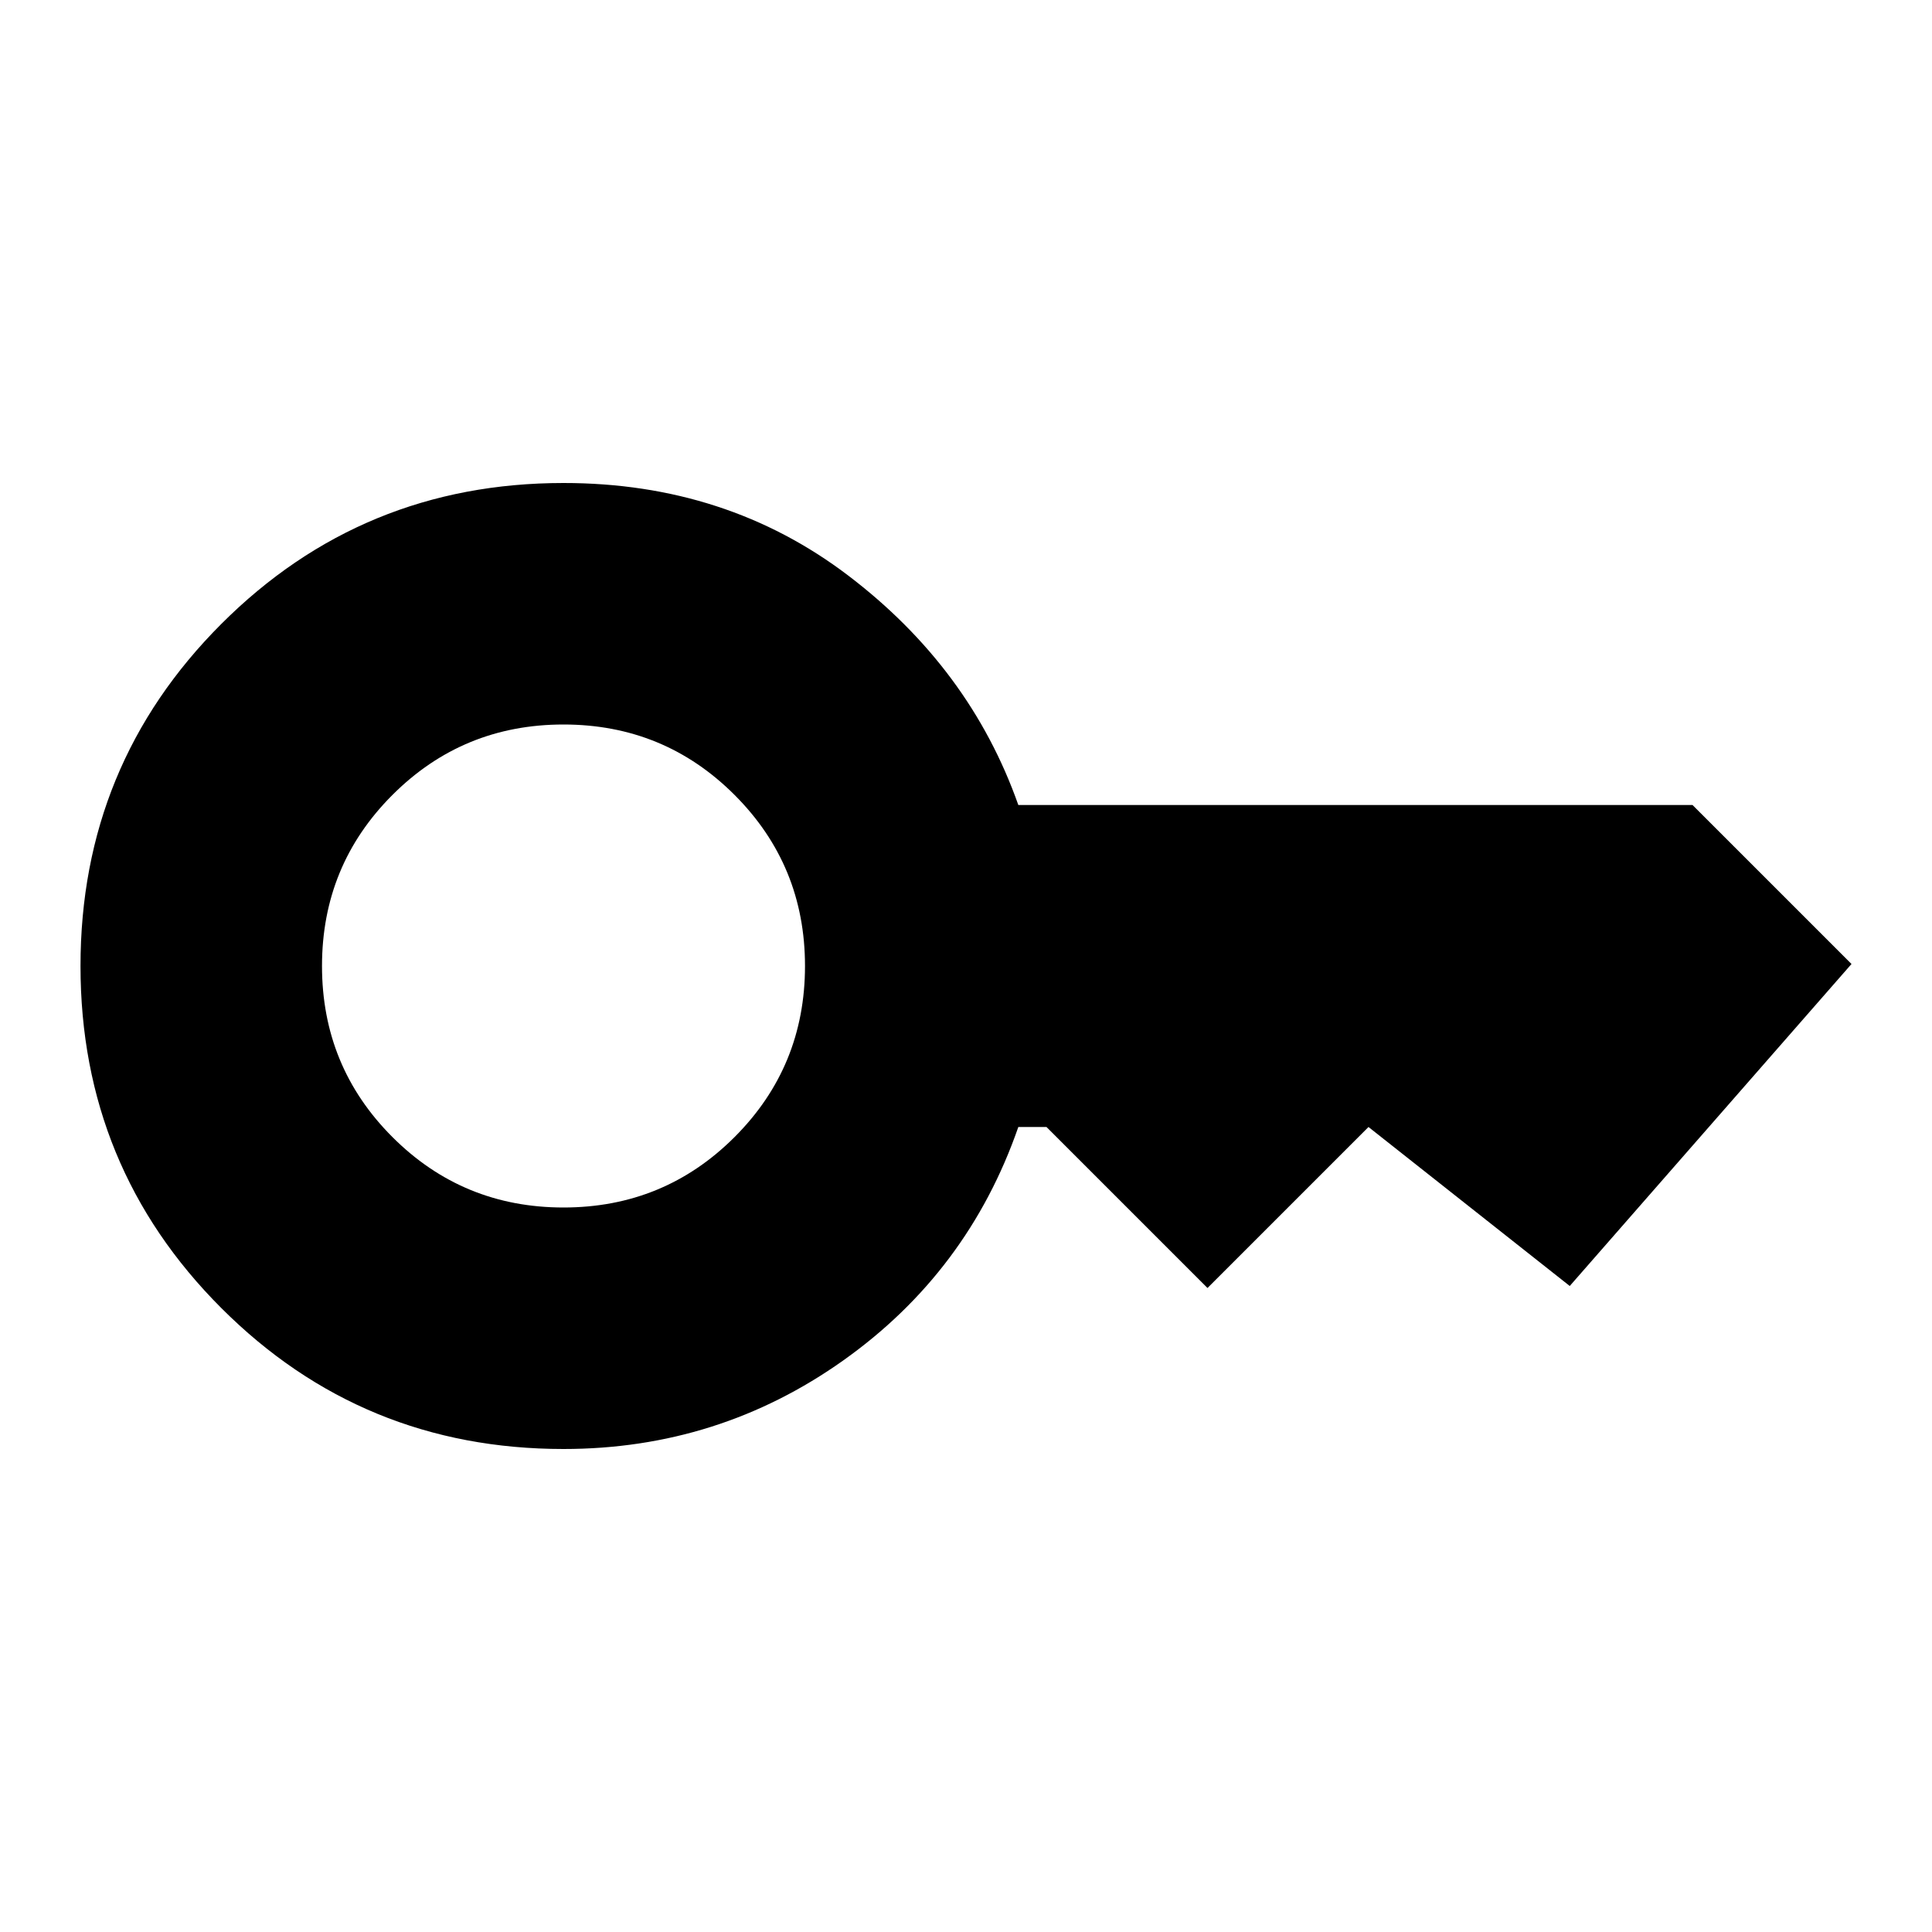
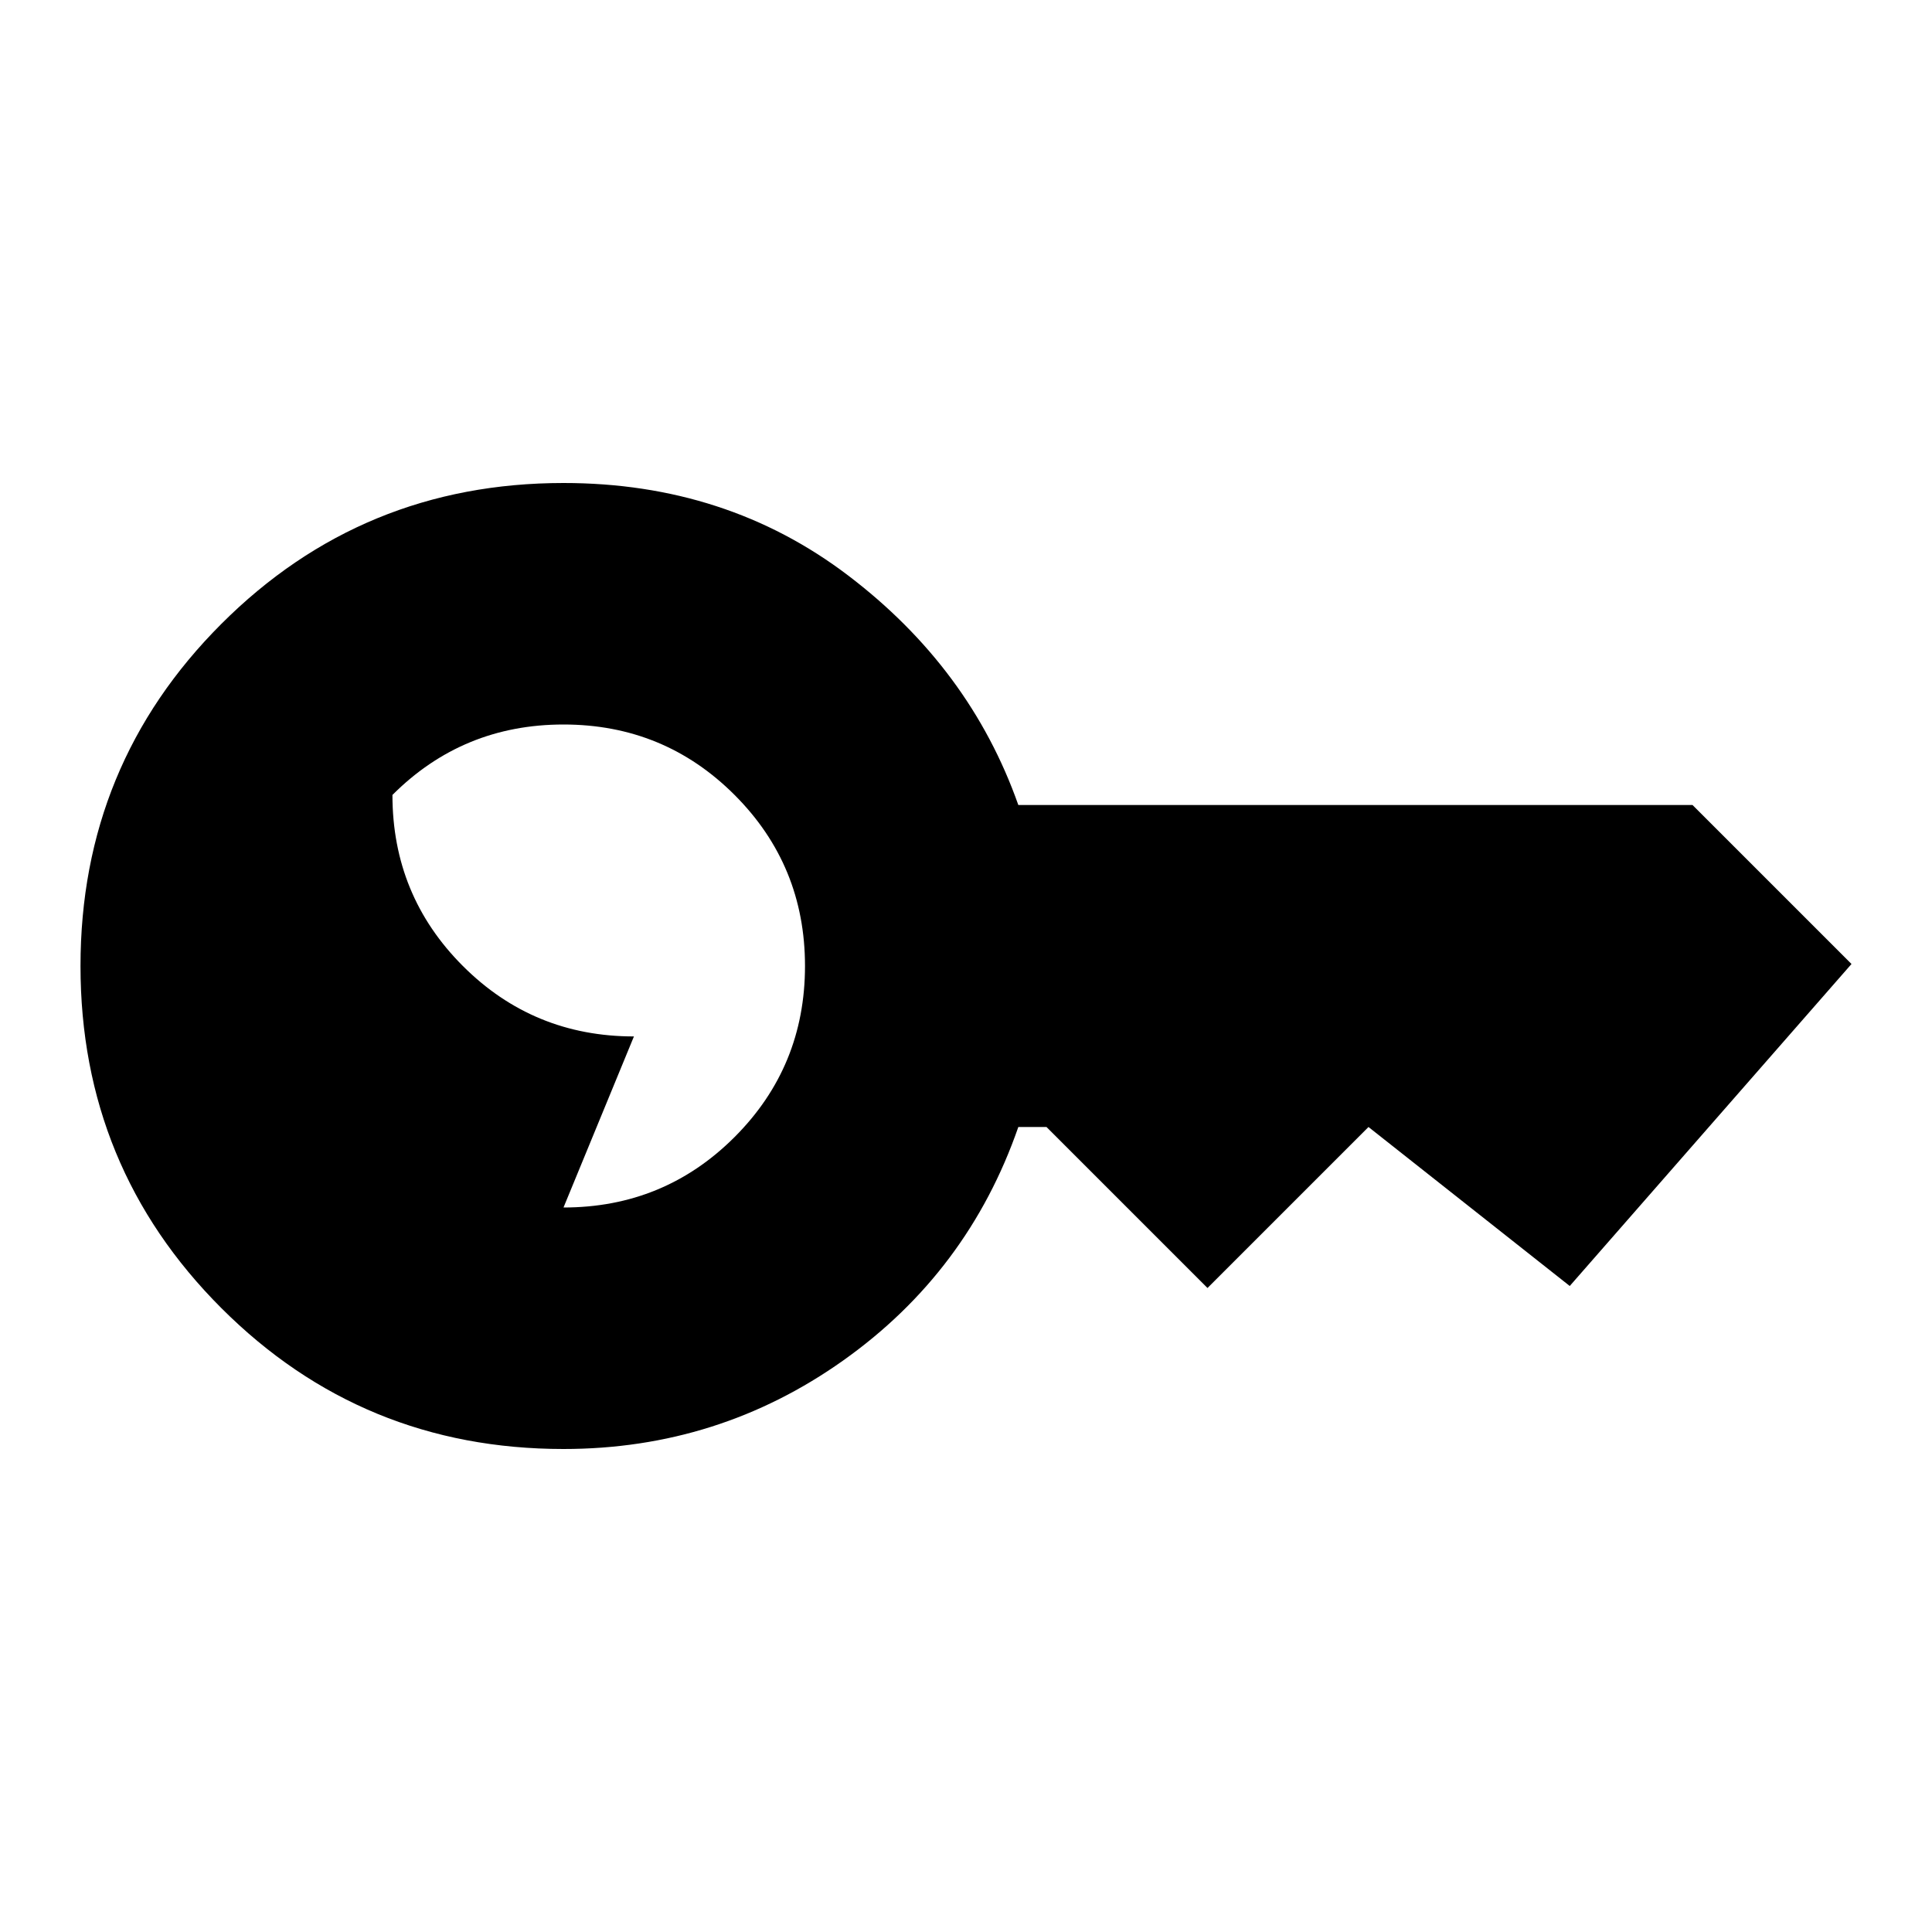
<svg xmlns="http://www.w3.org/2000/svg" height="1.6" viewBox="0 -960 960 960" width="1.6" fill="currentColor">
-   <path d="M280-360q50 0 85-35t35-85q0-50-35-85t-85-35q-50 0-85 35t-35 85q0 50 35 85t85 35Zm0 120q-100 0-170-70T40-480q0-100 70-170t170-70q81 0 141.5 46T506-560h335l79 79-140 160-100-79-80 80-80-80h-14q-25 72-87 116t-139 44Z" />
+   <path d="M280-360q50 0 85-35t35-85q0-50-35-85t-85-35q-50 0-85 35q0 50 35 85t85 35Zm0 120q-100 0-170-70T40-480q0-100 70-170t170-70q81 0 141.5 46T506-560h335l79 79-140 160-100-79-80 80-80-80h-14q-25 72-87 116t-139 44Z" />
</svg>